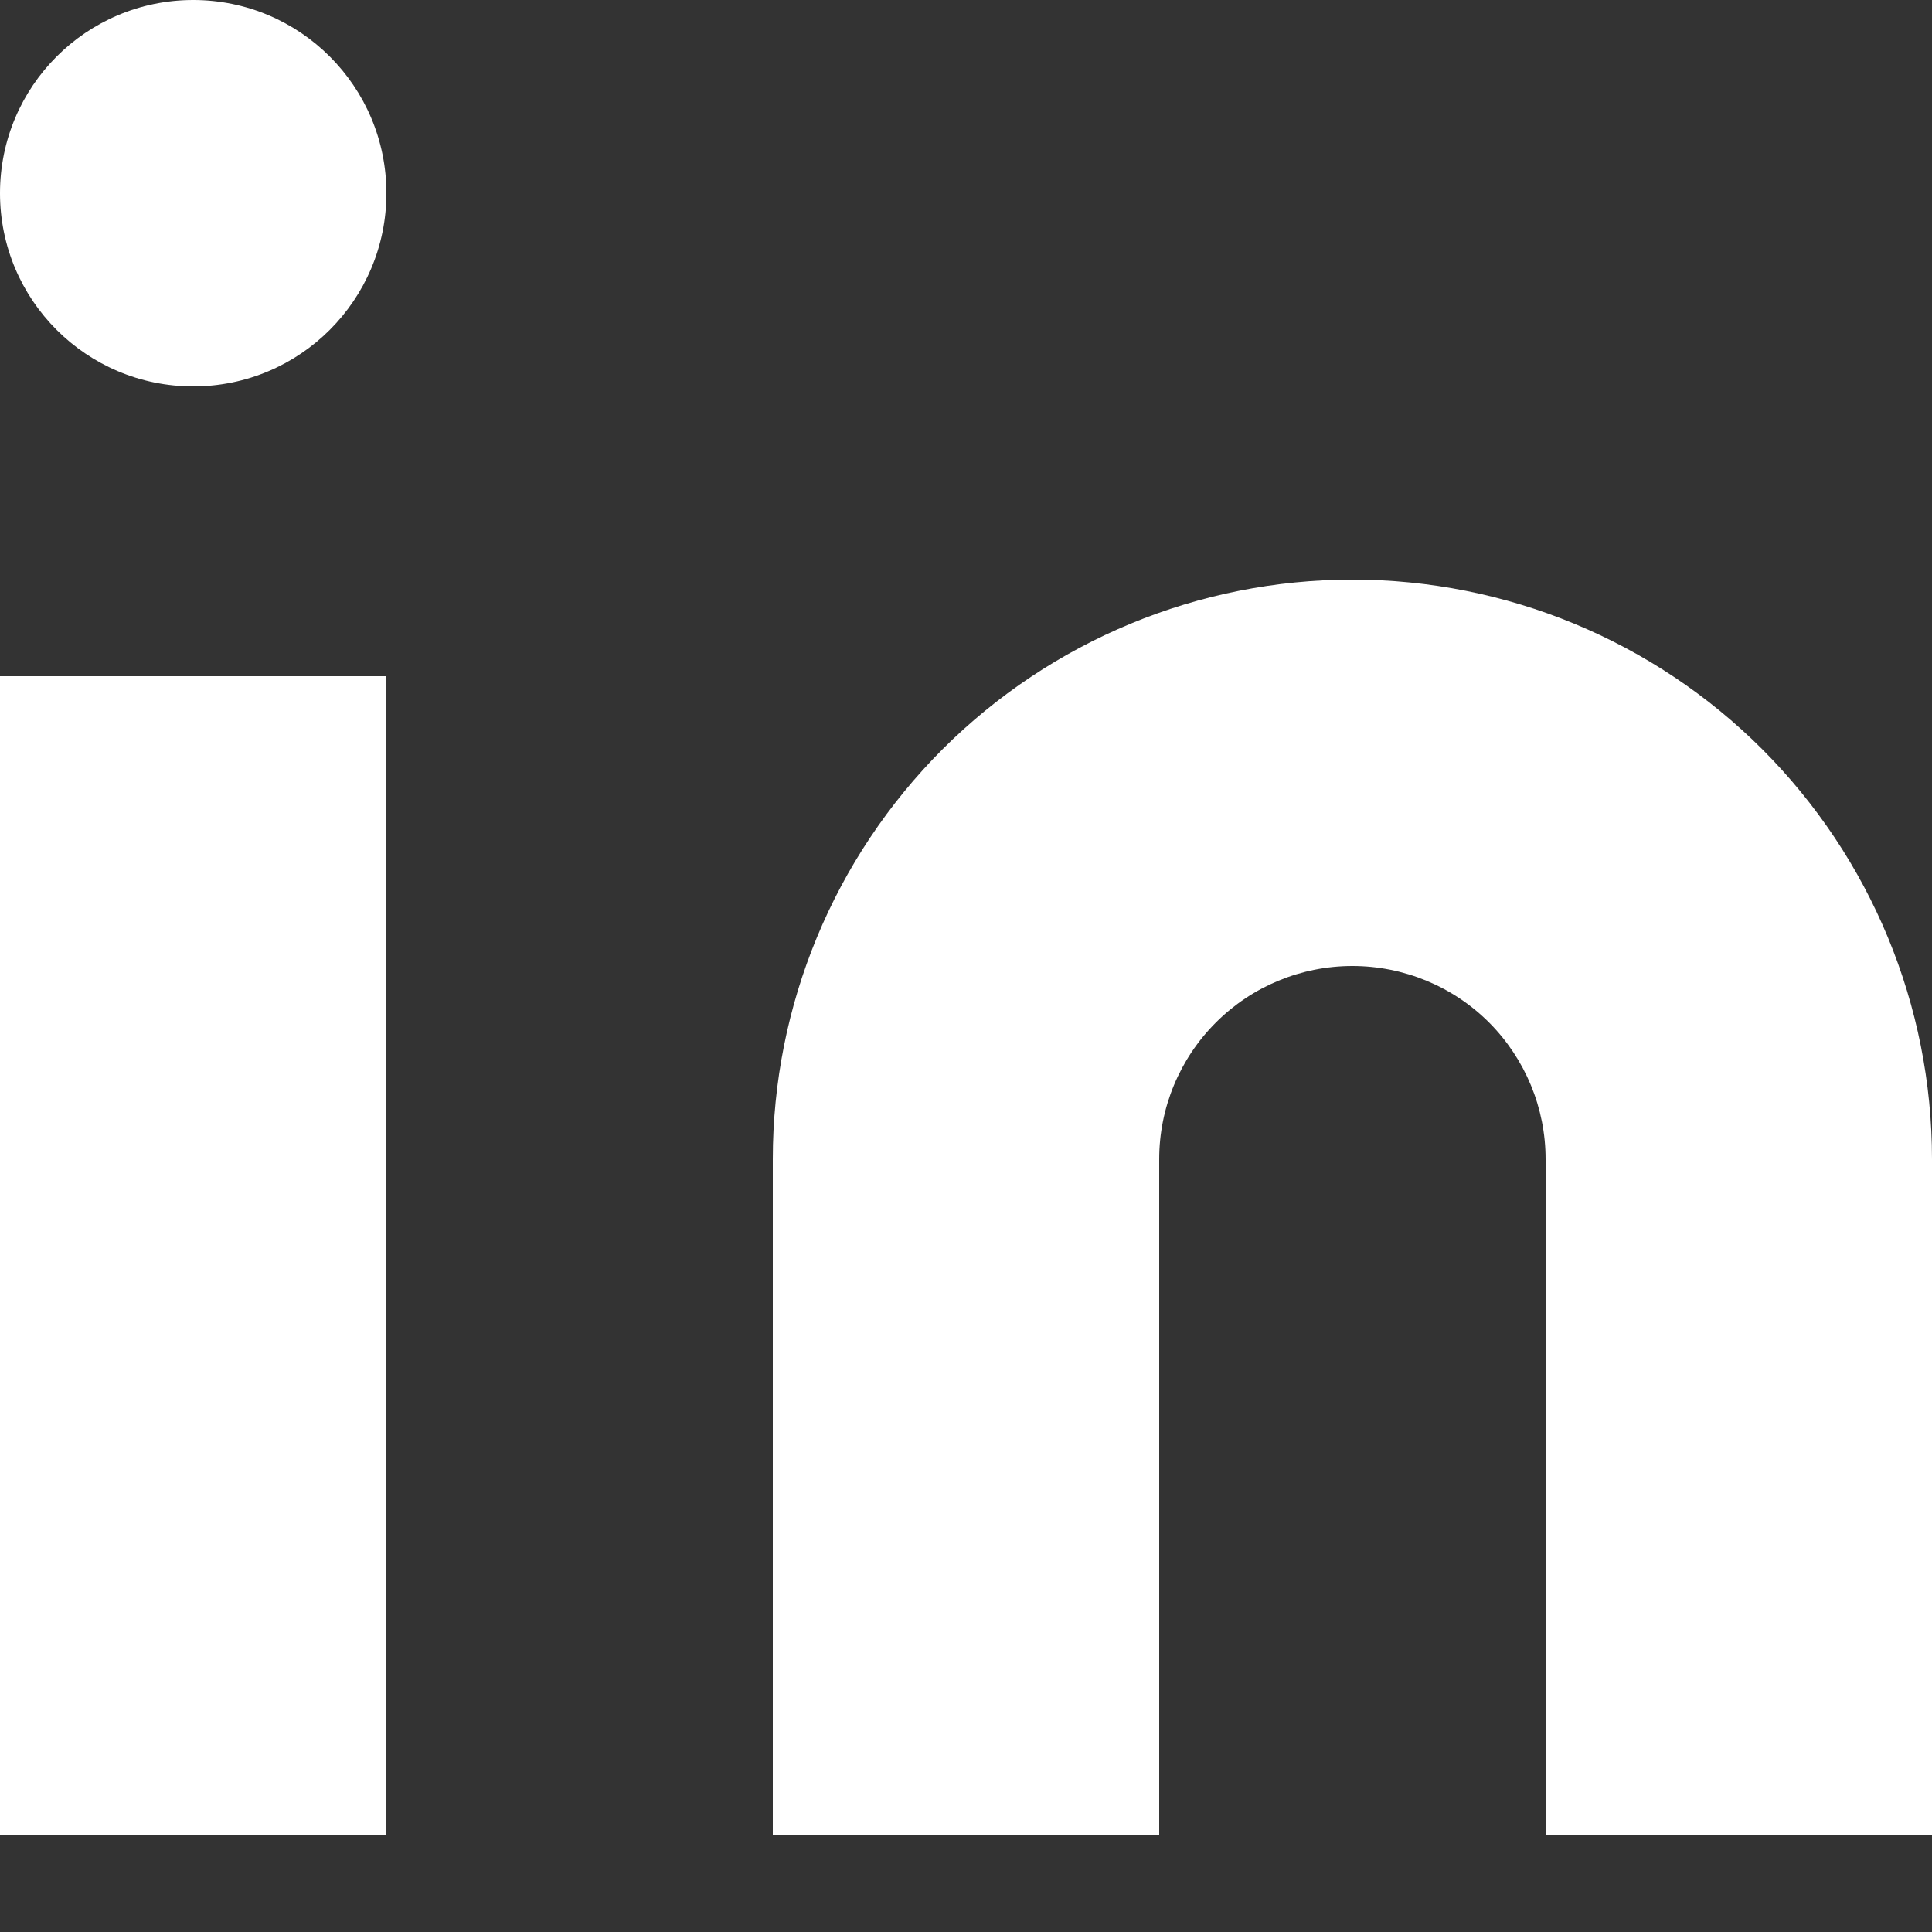
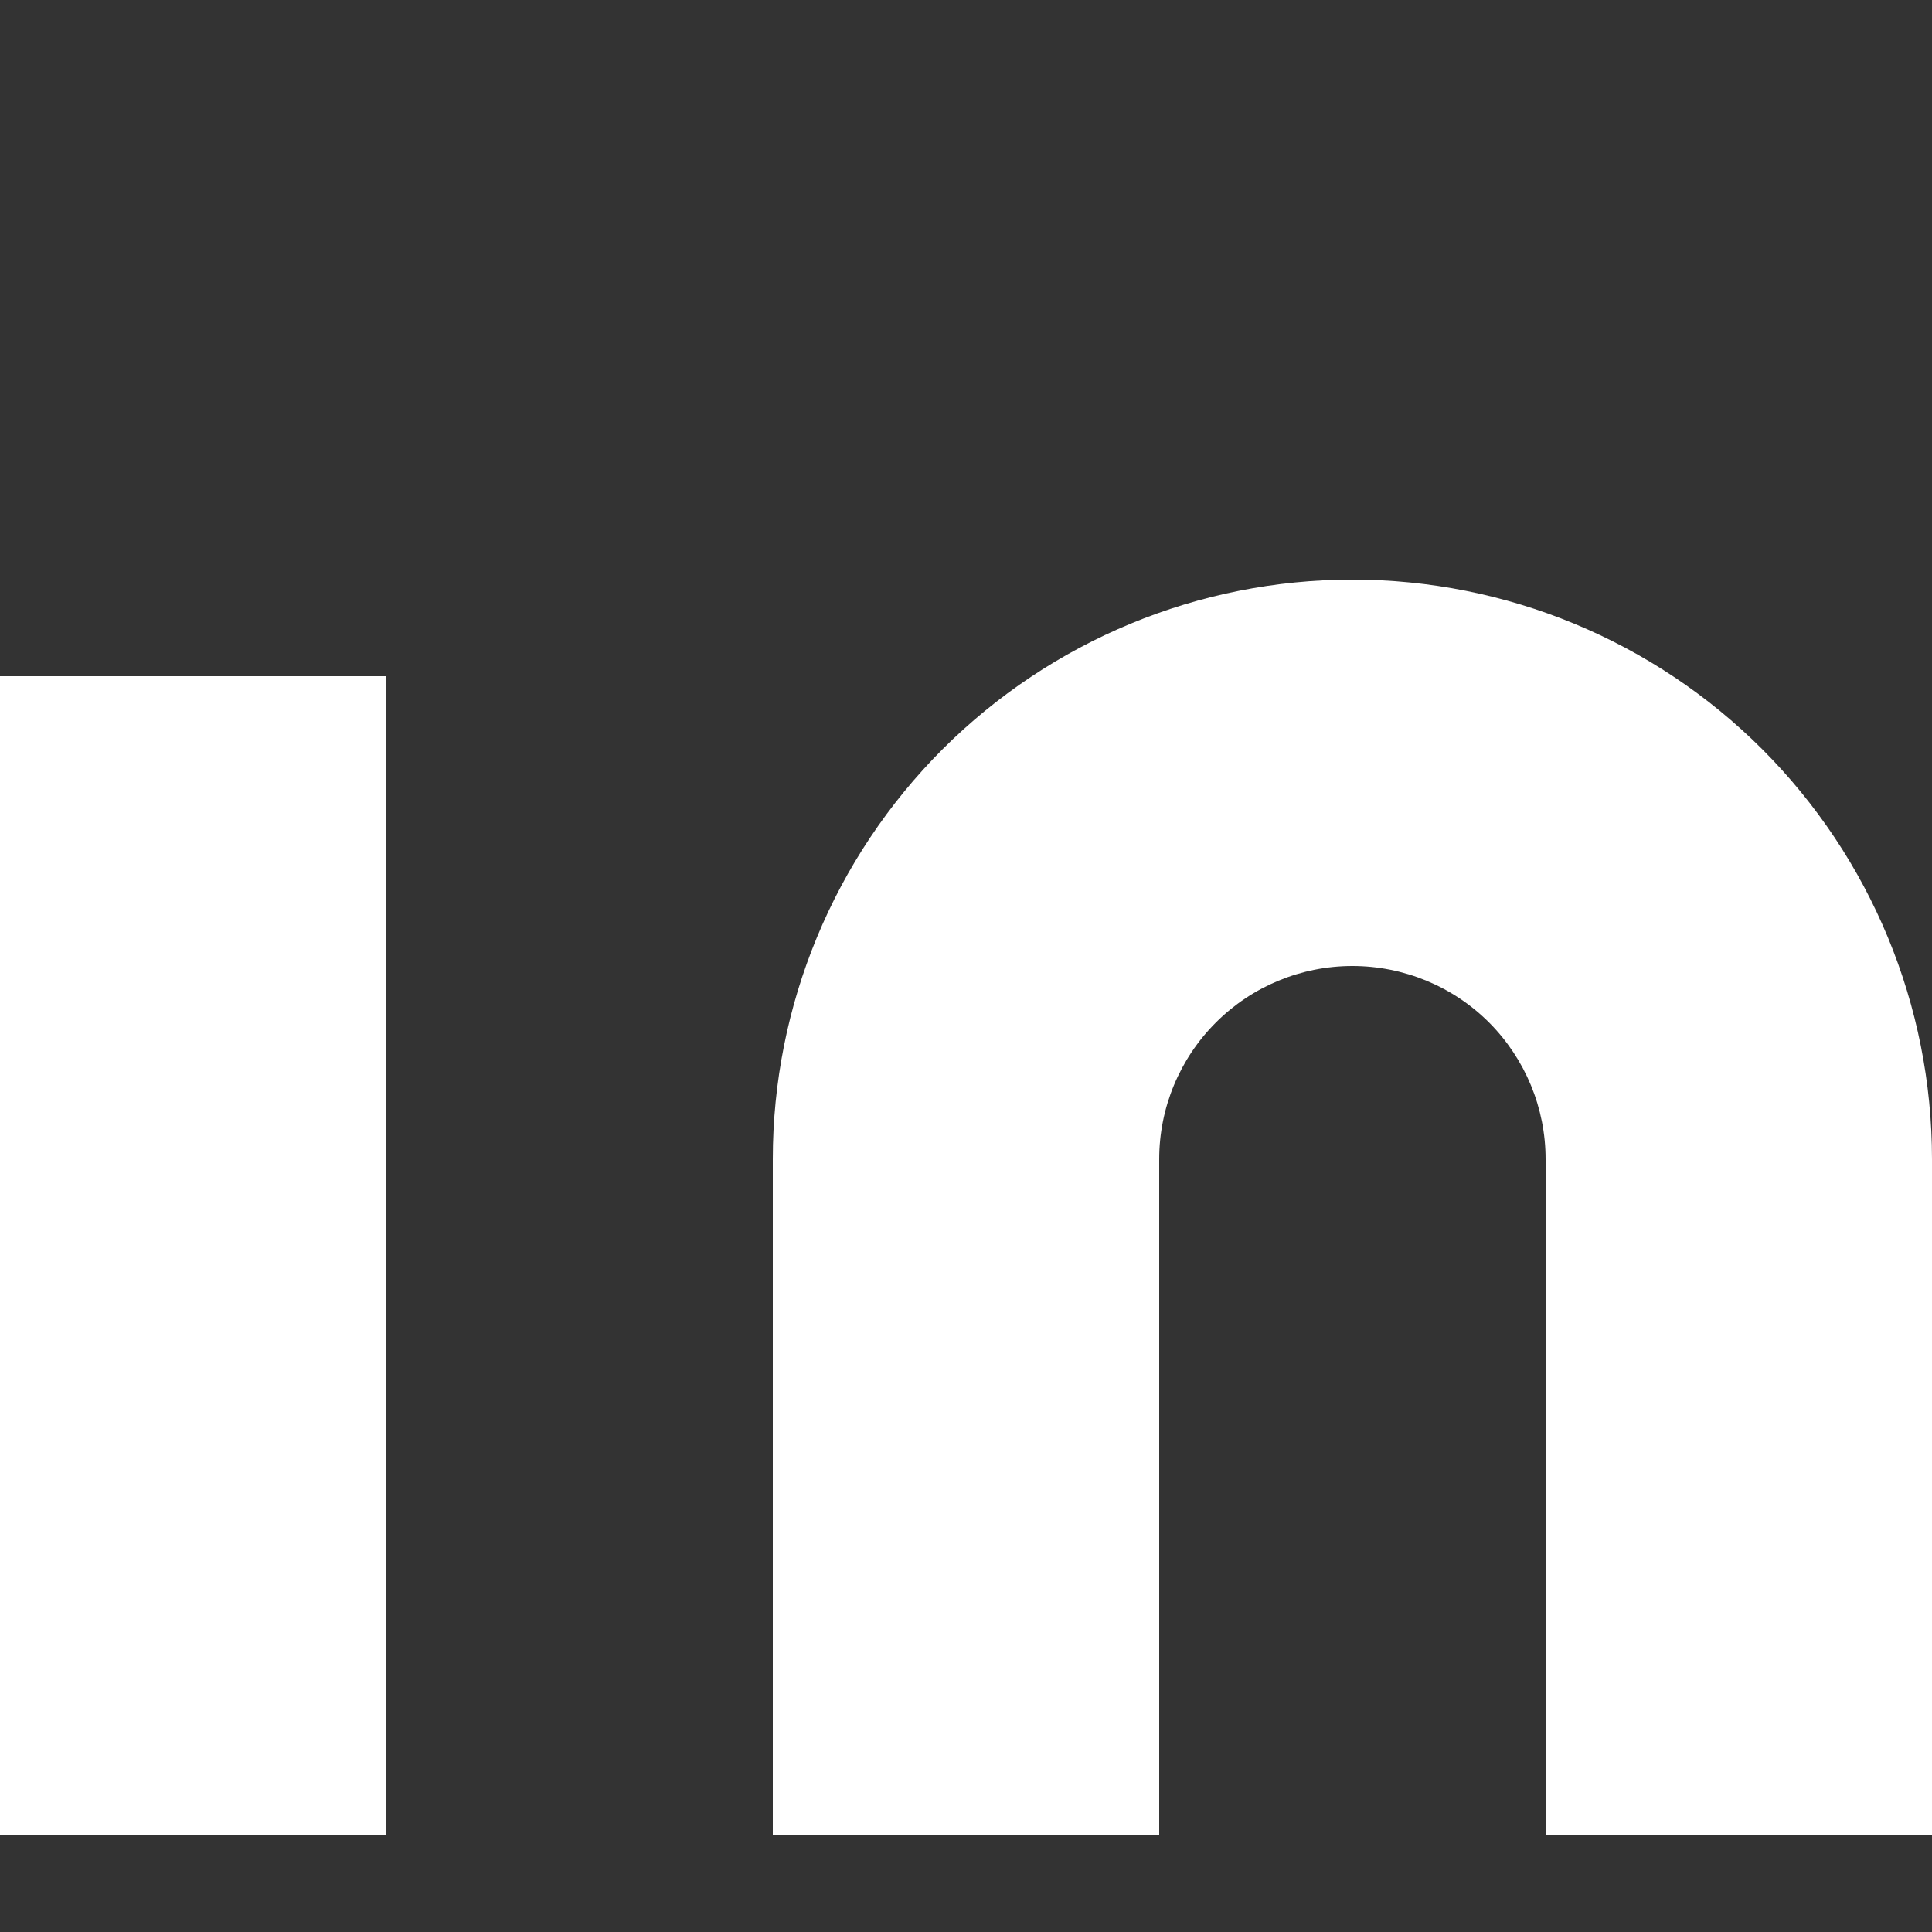
<svg xmlns="http://www.w3.org/2000/svg" width="12" height="12" viewBox="0 0 12 12" fill="#ffffff">
  <rect x="0" y="0" width="12" height="12" fill="#333333" stroke="none" />
  <path d="M8.4 3.6C9.355 3.6 10.271 3.979 10.946 4.654C11.621 5.33 12 6.245 12 7.2V11.4H9.6V7.2C9.6 6.882 9.474 6.577 9.249 6.351C9.024 6.126 8.718 6 8.4 6C8.082 6 7.777 6.126 7.552 6.351C7.326 6.577 7.2 6.882 7.2 7.2V11.4H4.8V7.2C4.8 6.245 5.179 5.33 5.854 4.654C6.53 3.979 7.445 3.6 8.4 3.6Z" />
  <path d="M2.4 4.2H0V11.4H2.4V4.2Z" />
-   <path d="M1.2 2.4C1.863 2.4 2.4 1.863 2.4 1.2C2.4 0.537 1.863 0 1.2 0C0.537 0 0 0.537 0 1.2C0 1.863 0.537 2.4 1.2 2.4Z" />
</svg>